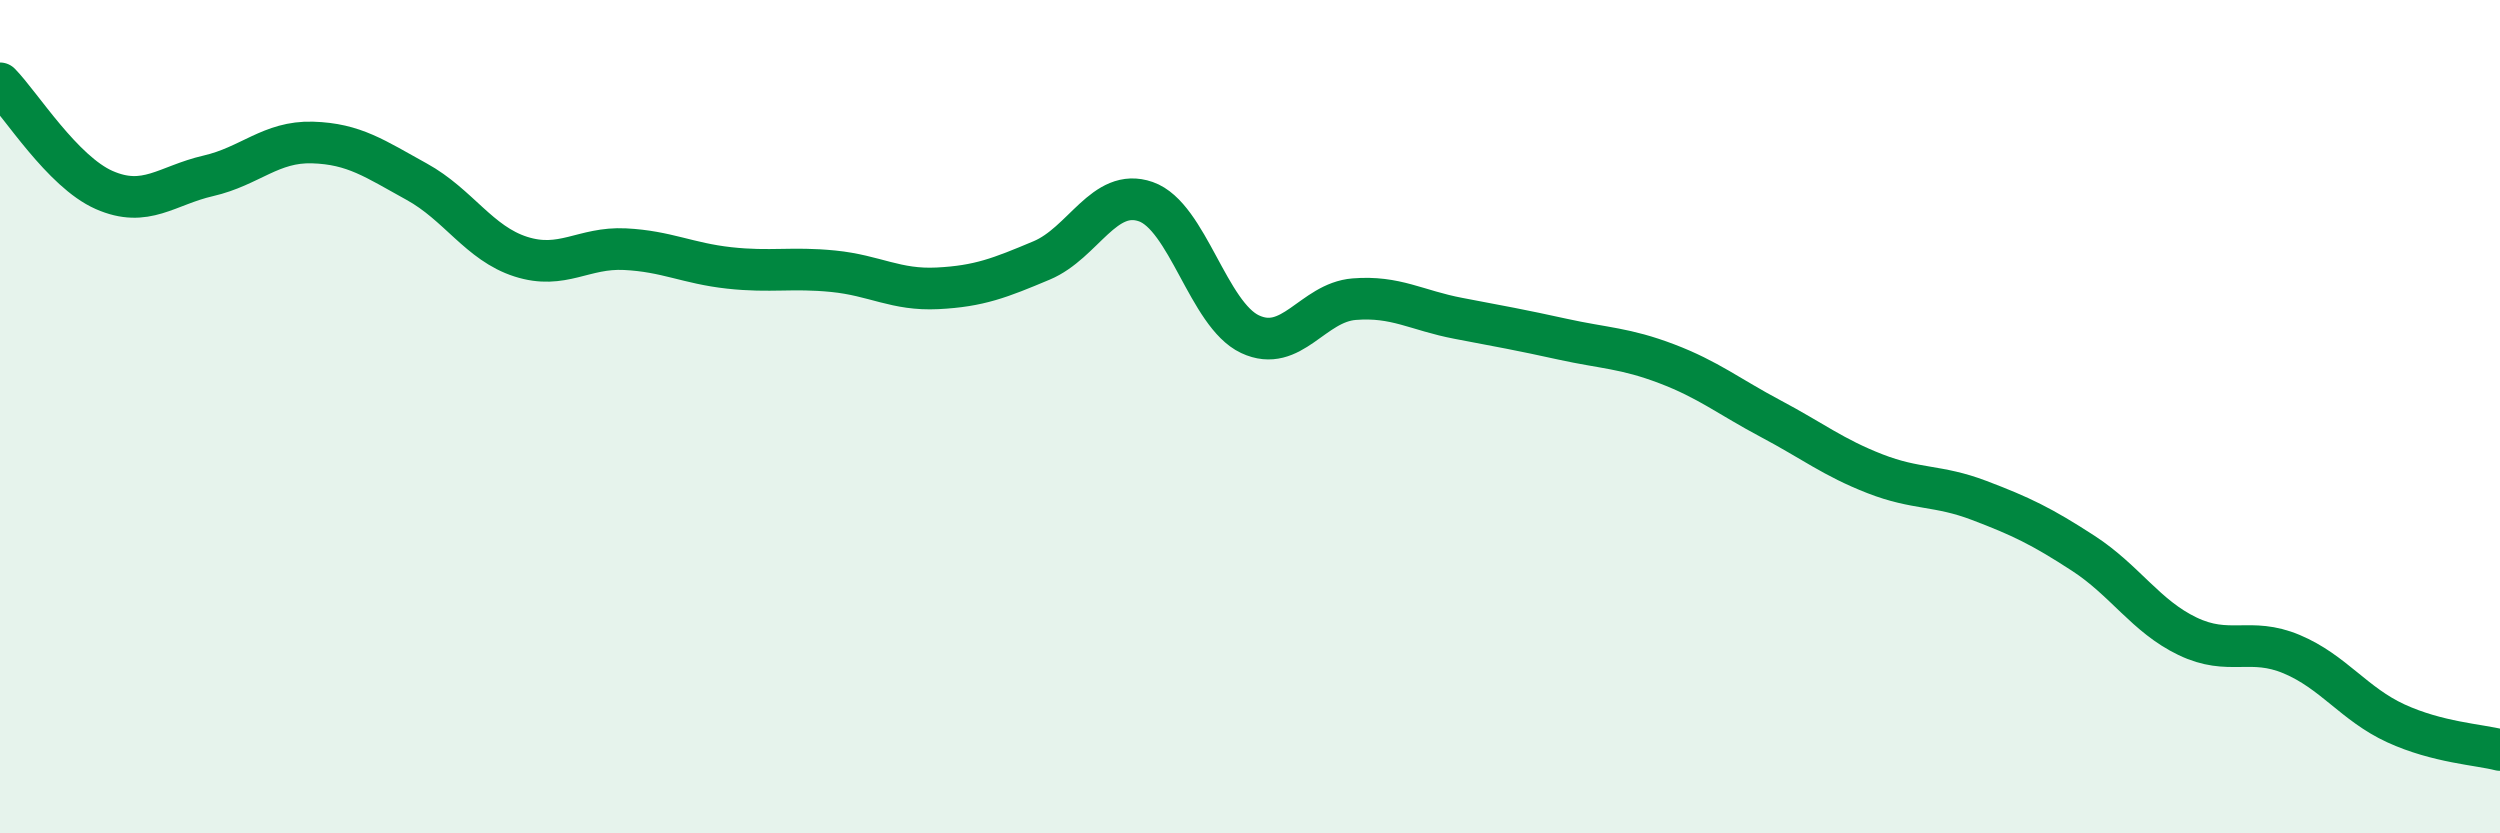
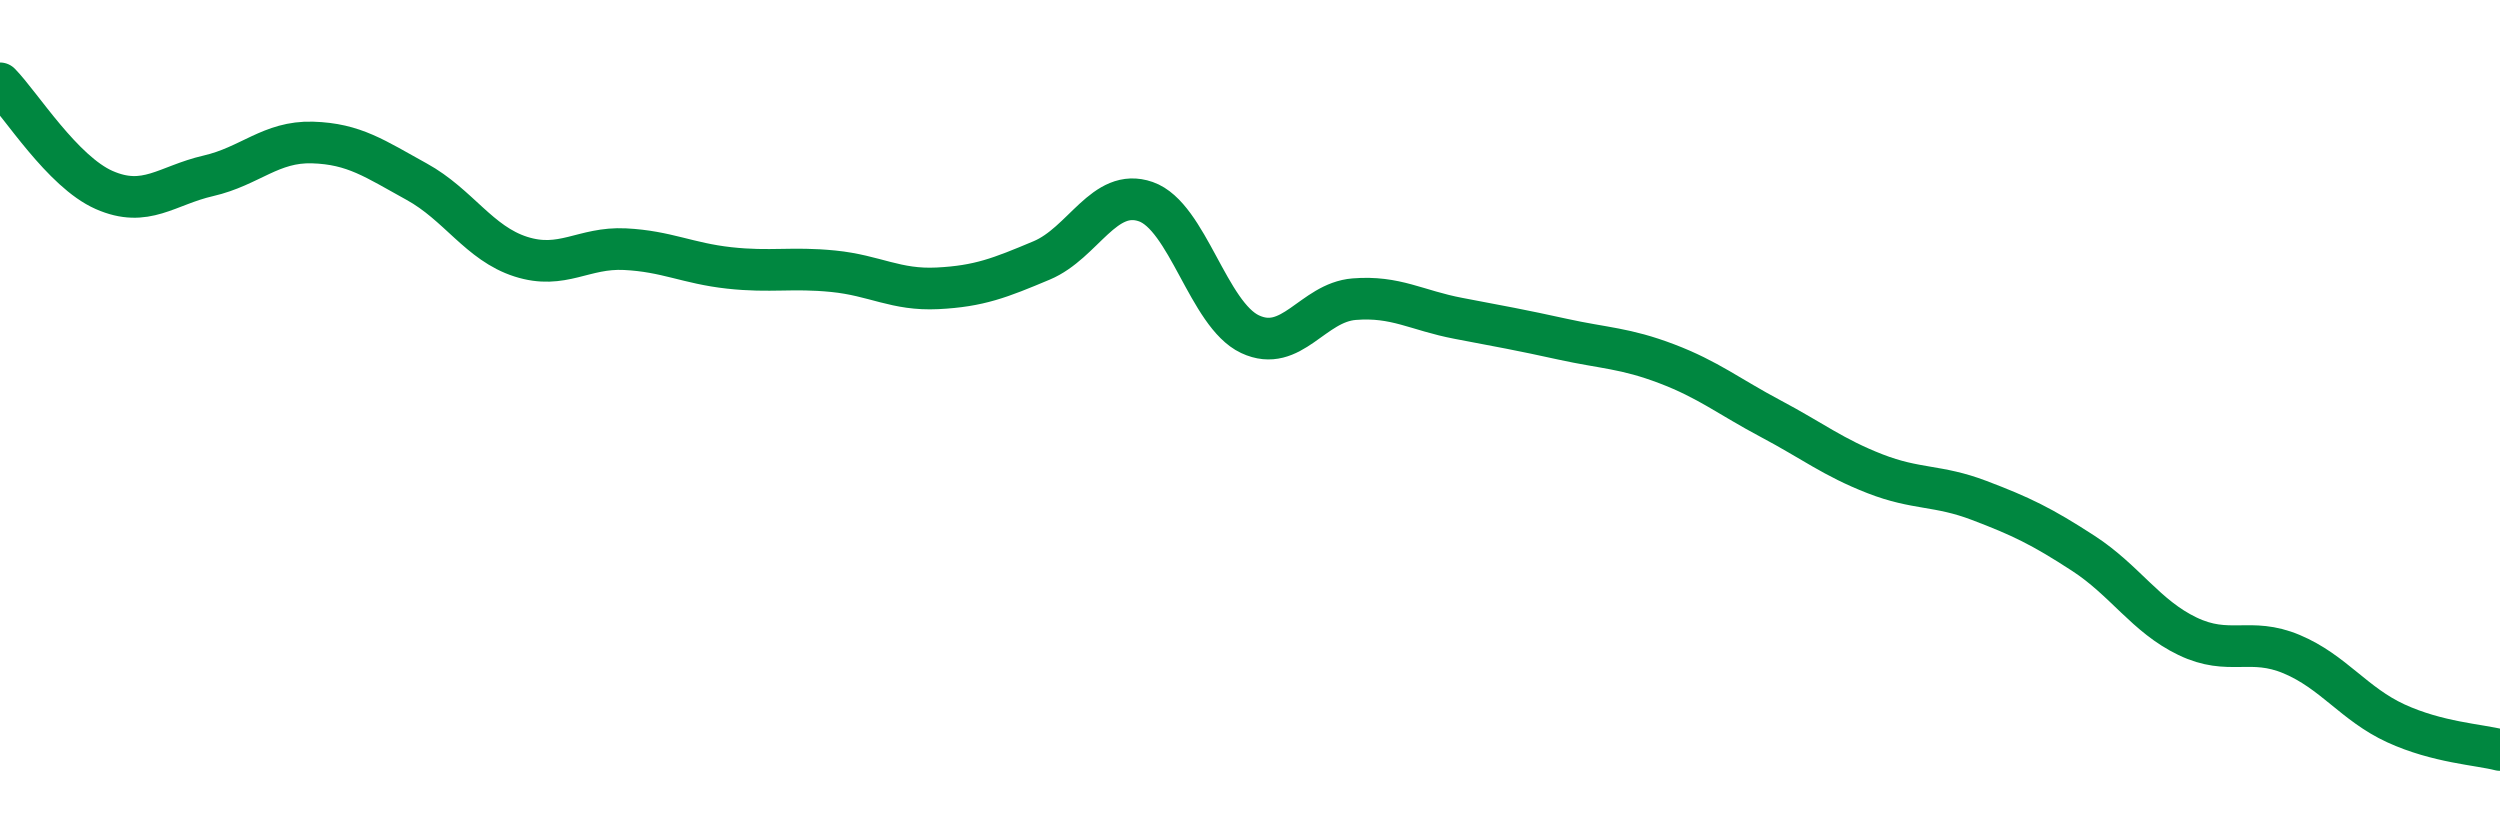
<svg xmlns="http://www.w3.org/2000/svg" width="60" height="20" viewBox="0 0 60 20">
-   <path d="M 0,2 C 0.5,2.51 1.5,4.12 2.5,4.56 C 3.5,5 4,4.45 5,4.22 C 6,3.99 6.5,3.39 7.5,3.42 C 8.5,3.45 9,3.81 10,4.36 C 11,4.91 11.5,5.84 12.5,6.16 C 13.5,6.48 14,5.93 15,5.98 C 16,6.03 16.5,6.32 17.5,6.43 C 18.5,6.54 19,6.41 20,6.51 C 21,6.61 21.5,6.97 22.5,6.92 C 23.5,6.87 24,6.67 25,6.25 C 26,5.83 26.5,4.49 27.5,4.84 C 28.5,5.19 29,7.55 30,8.02 C 31,8.49 31.5,7.26 32.5,7.18 C 33.5,7.1 34,7.45 35,7.64 C 36,7.83 36.5,7.92 37.5,8.14 C 38.5,8.36 39,8.35 40,8.73 C 41,9.11 41.5,9.52 42.5,10.05 C 43.5,10.58 44,10.98 45,11.37 C 46,11.76 46.5,11.63 47.5,12.01 C 48.5,12.39 49,12.63 50,13.28 C 51,13.93 51.5,14.79 52.5,15.27 C 53.5,15.75 54,15.28 55,15.7 C 56,16.12 56.5,16.9 57.5,17.36 C 58.5,17.82 59.5,17.87 60,18L60 20L0 20Z" fill="#008740" opacity="0.1" stroke-linecap="round" stroke-linejoin="round" />
  <path d="M 0,2 C 0.5,2.51 1.5,4.12 2.5,4.56 C 3.5,5 4,4.45 5,4.22 C 6,3.99 6.5,3.39 7.5,3.42 C 8.5,3.45 9,3.81 10,4.36 C 11,4.91 11.5,5.84 12.5,6.16 C 13.5,6.48 14,5.93 15,5.98 C 16,6.03 16.5,6.32 17.5,6.43 C 18.5,6.54 19,6.41 20,6.51 C 21,6.61 21.5,6.97 22.5,6.92 C 23.5,6.87 24,6.67 25,6.25 C 26,5.83 26.5,4.49 27.5,4.84 C 28.5,5.19 29,7.55 30,8.02 C 31,8.49 31.5,7.26 32.5,7.18 C 33.5,7.1 34,7.45 35,7.64 C 36,7.83 36.5,7.92 37.5,8.14 C 38.5,8.36 39,8.35 40,8.73 C 41,9.11 41.5,9.52 42.5,10.05 C 43.5,10.58 44,10.98 45,11.37 C 46,11.76 46.5,11.63 47.5,12.01 C 48.5,12.39 49,12.63 50,13.28 C 51,13.93 51.5,14.79 52.5,15.27 C 53.5,15.75 54,15.28 55,15.7 C 56,16.12 56.5,16.9 57.5,17.36 C 58.5,17.82 59.5,17.87 60,18" stroke="#008740" stroke-width="1" fill="none" stroke-linecap="round" stroke-linejoin="round" />
</svg>